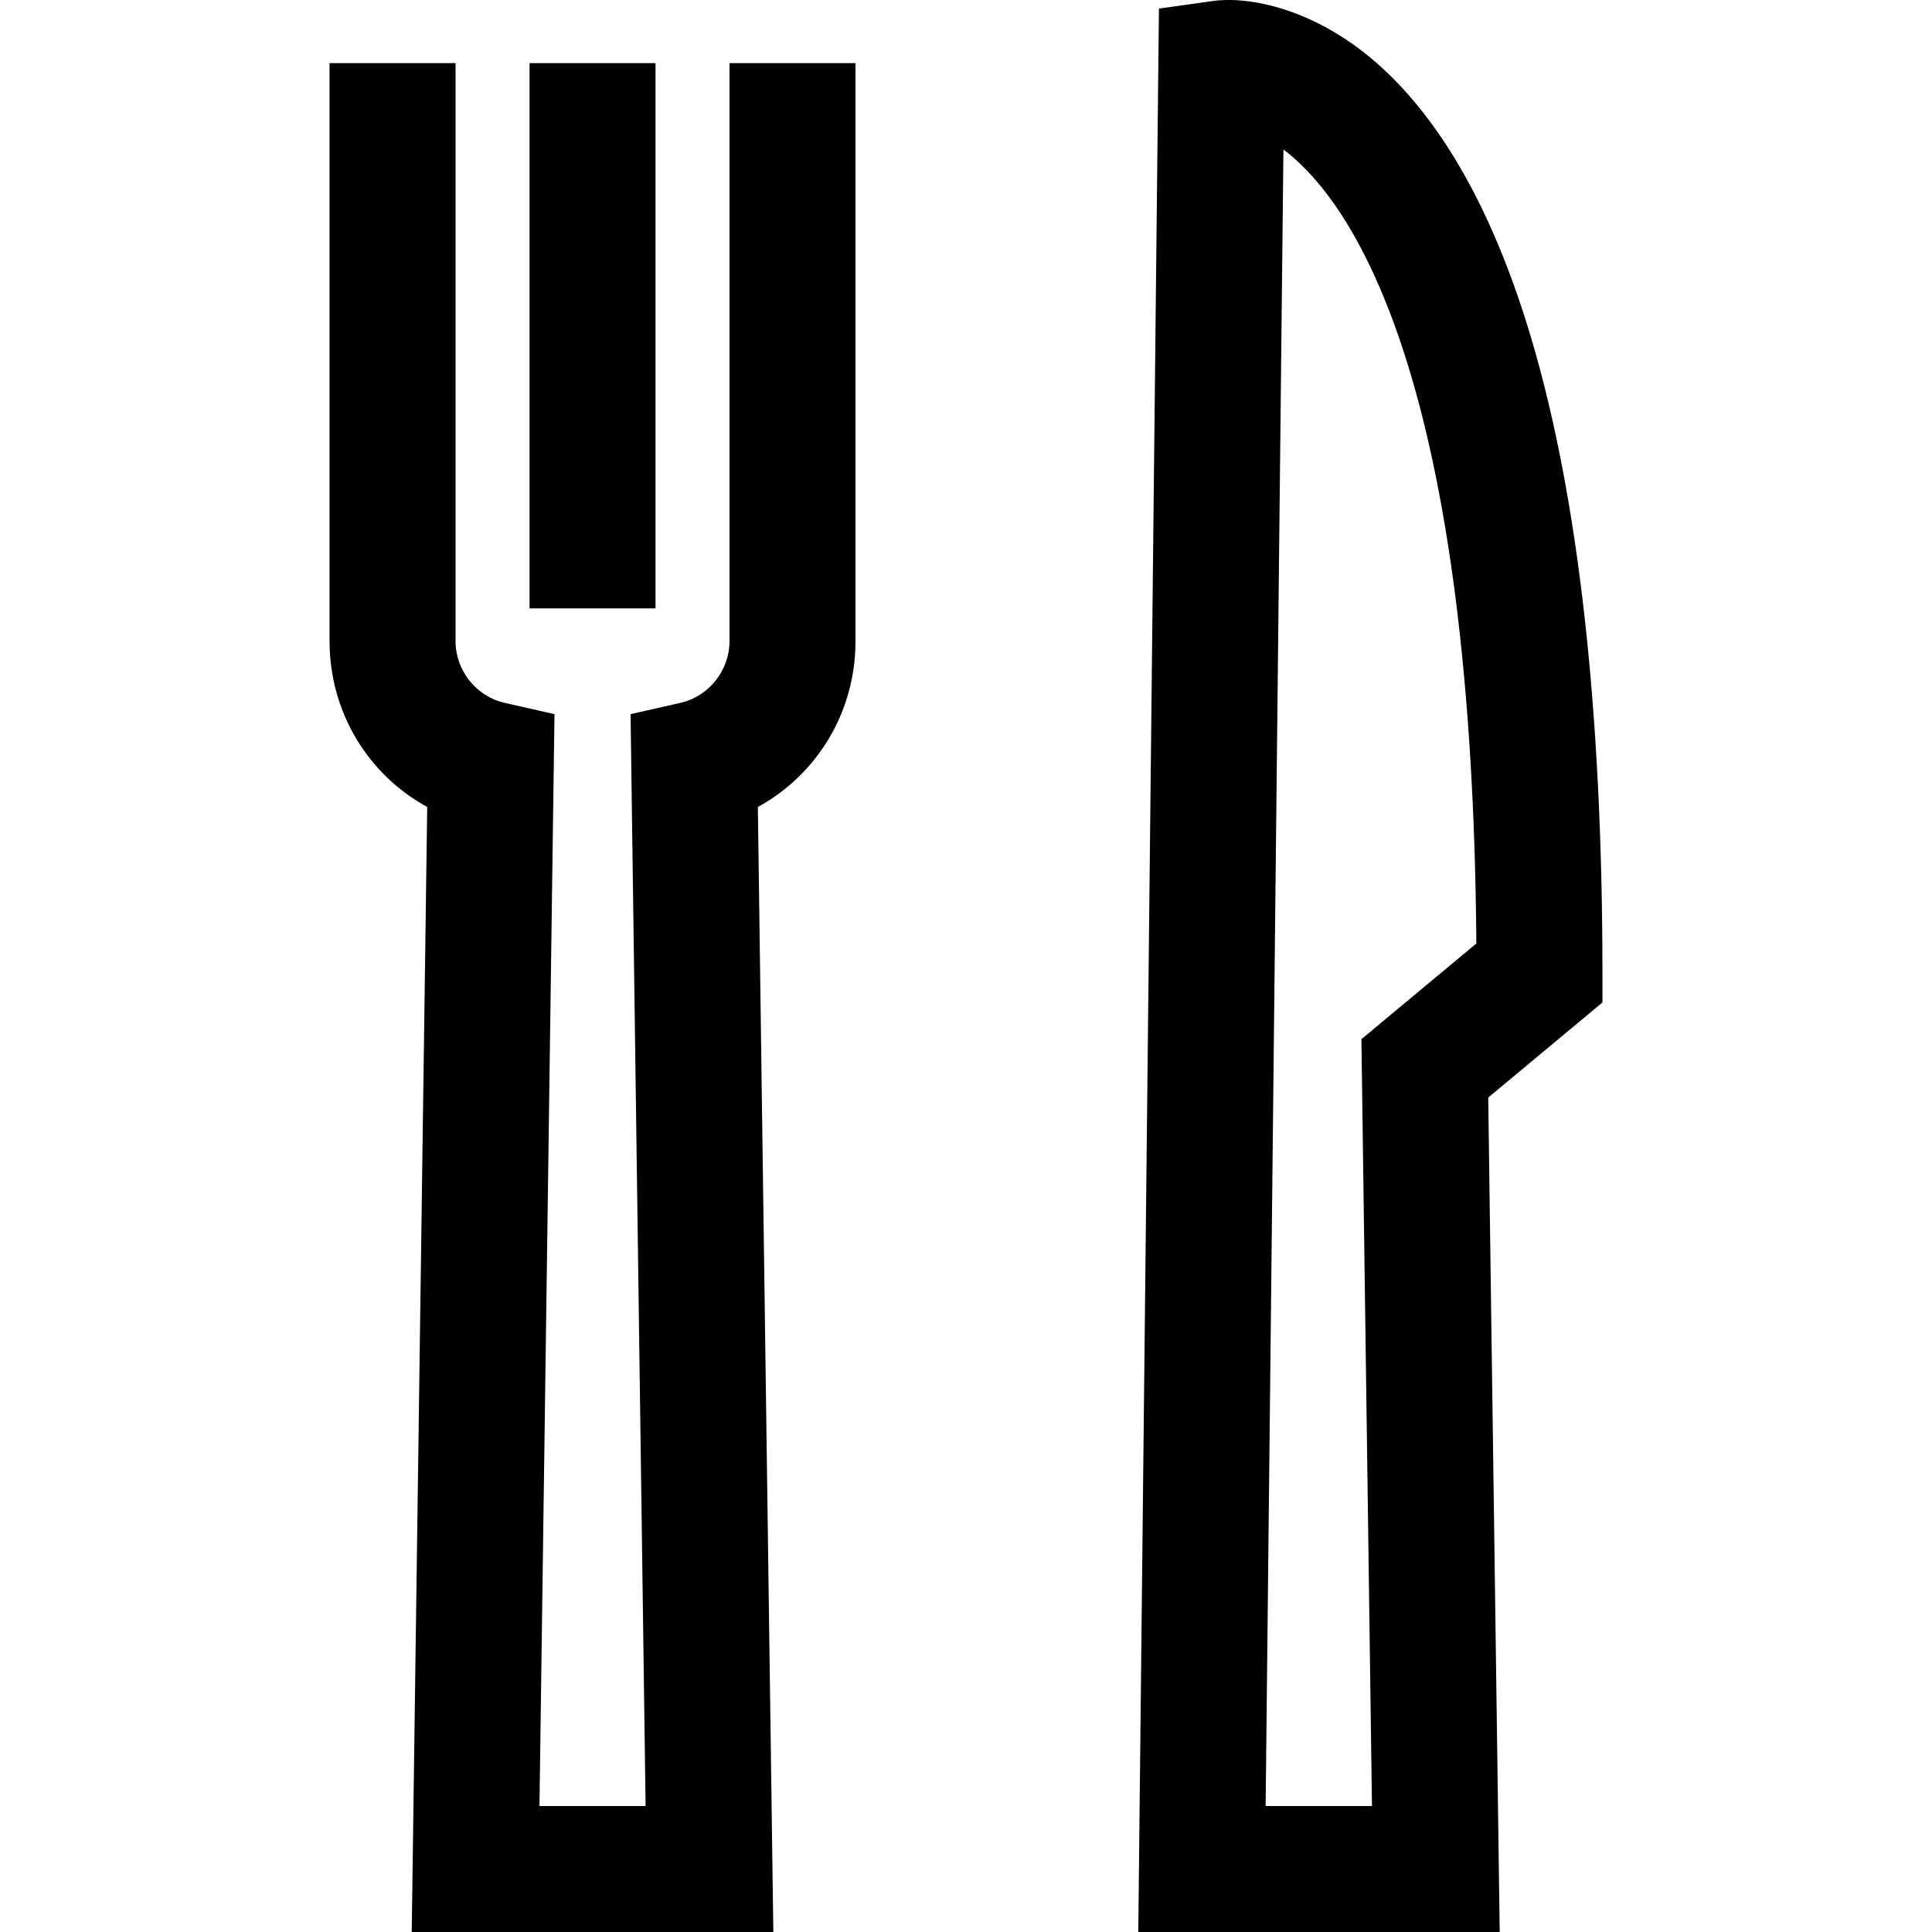
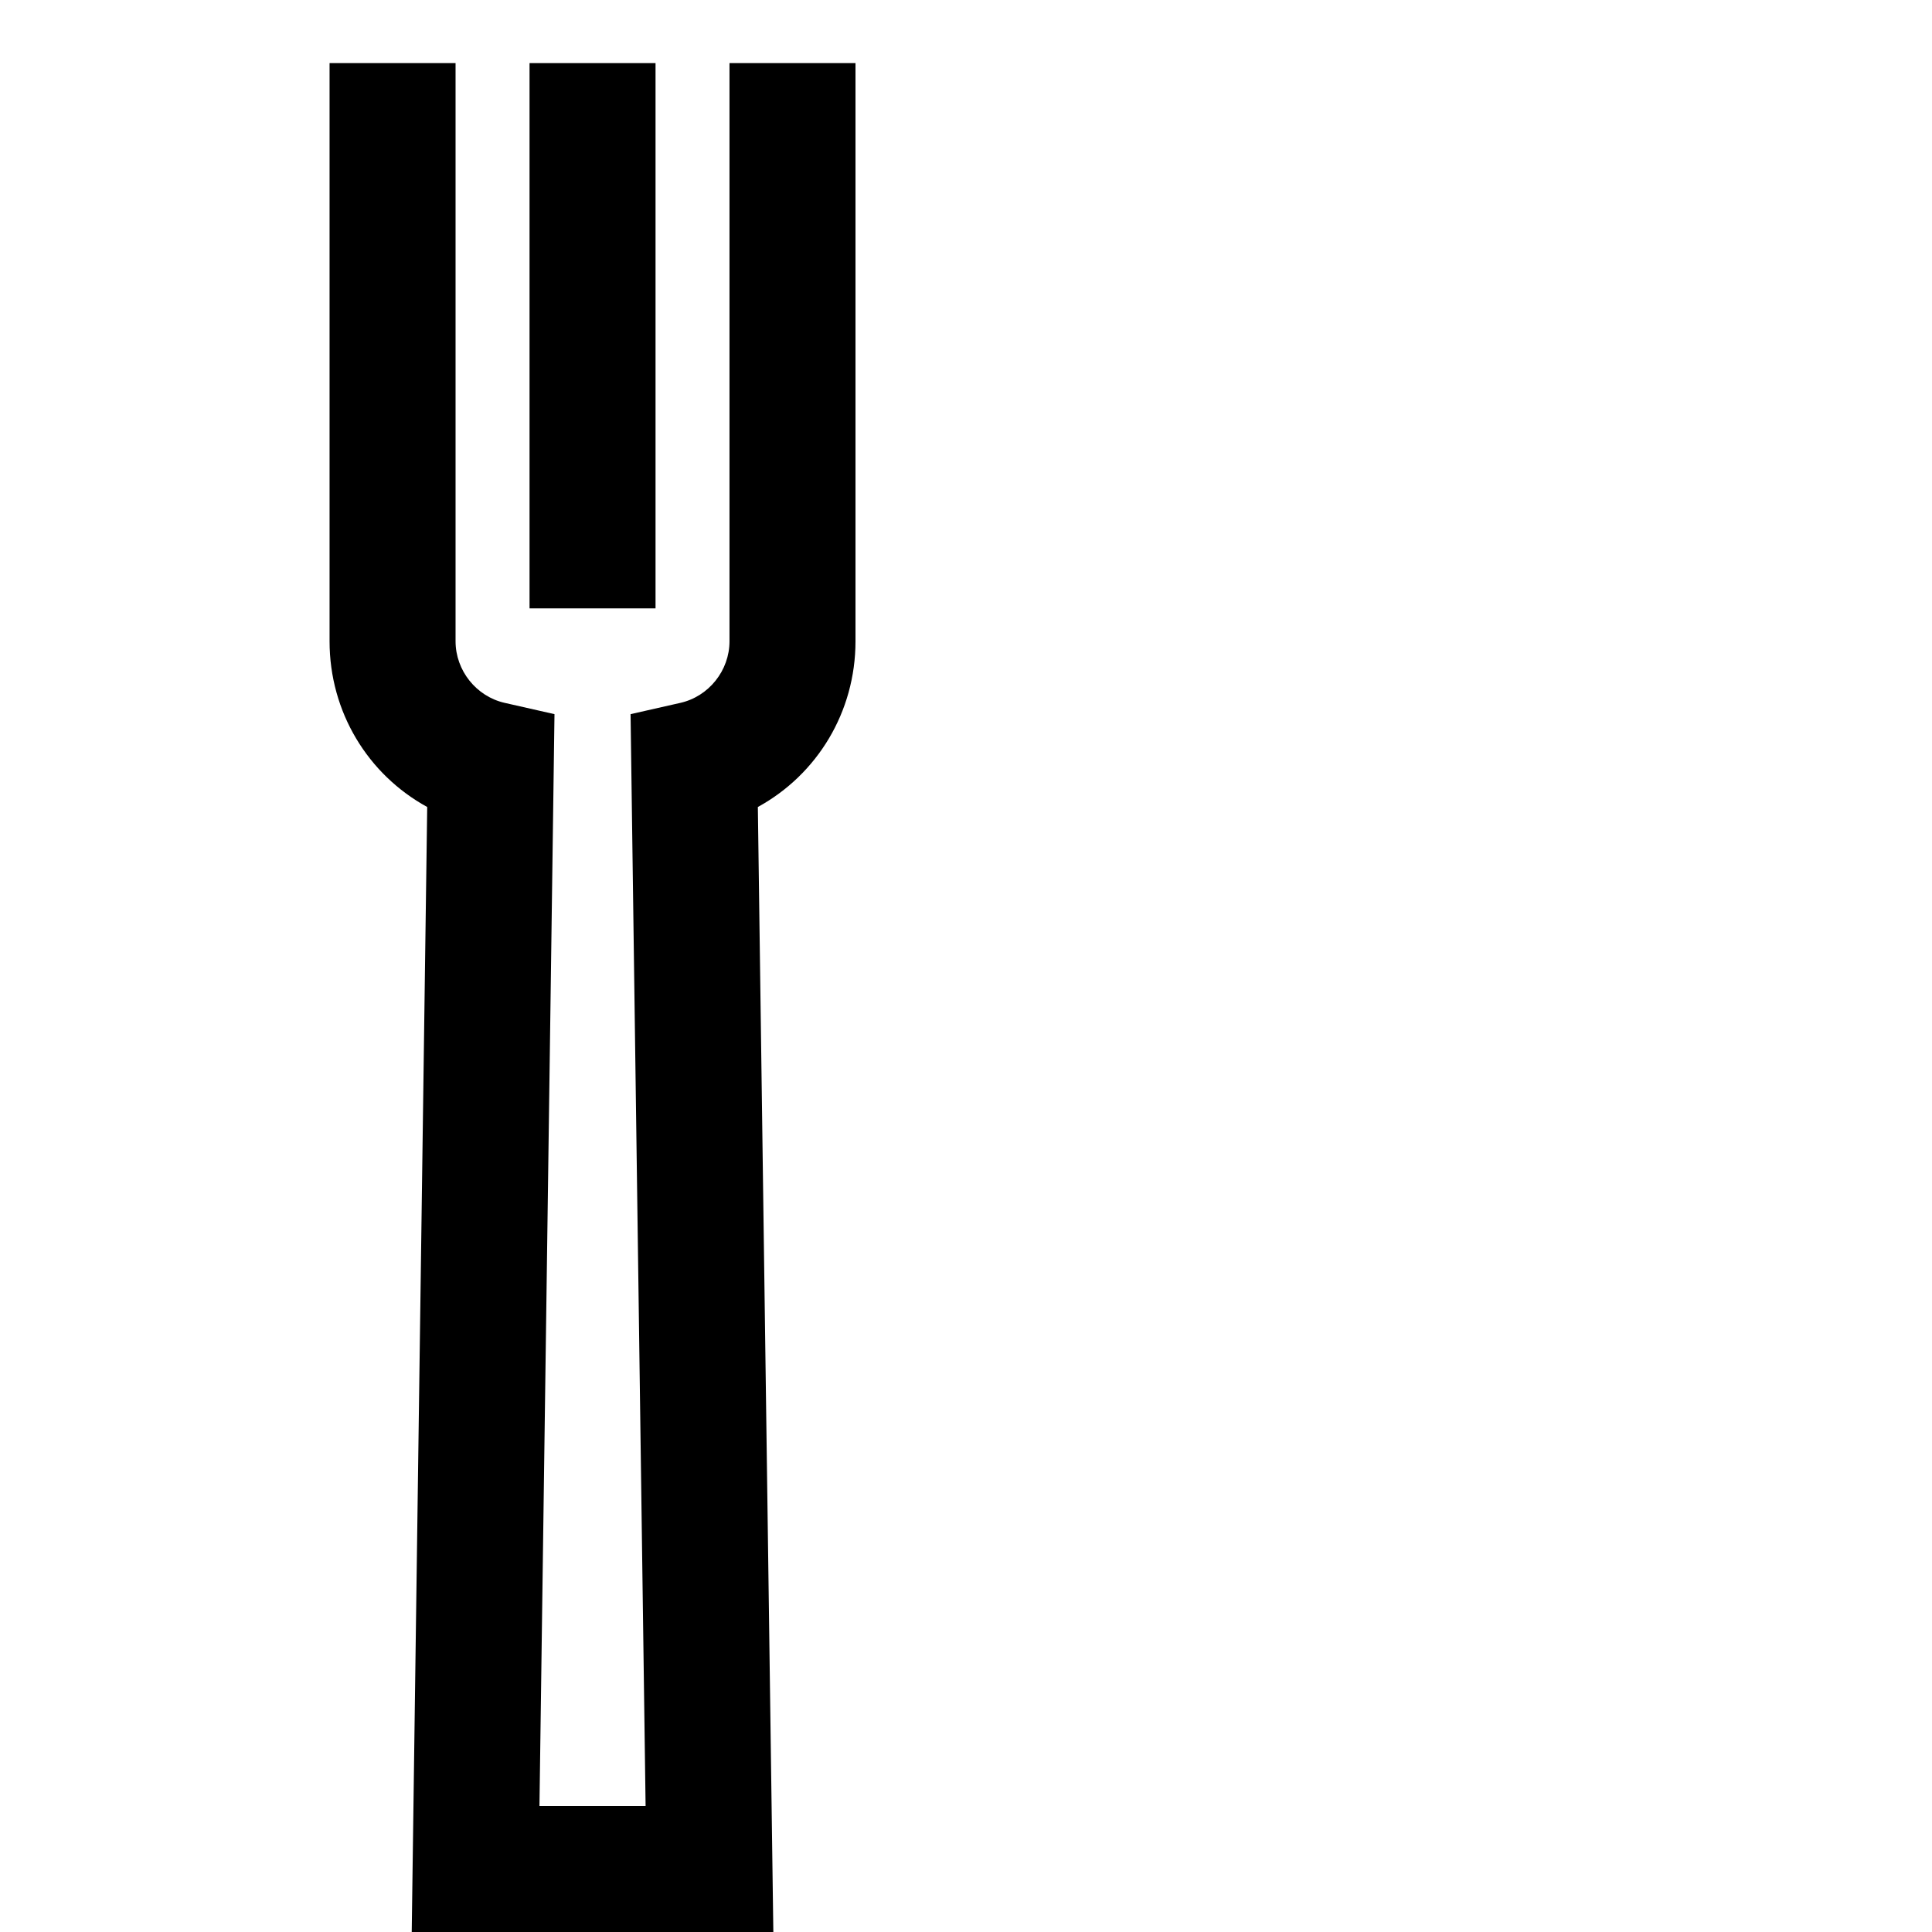
<svg xmlns="http://www.w3.org/2000/svg" fill="#000000" version="1.1" id="Layer_1" viewBox="0 0 512 512" xml:space="preserve">
  <g>
    <g>
      <path d="M193.324,16.726v153.213h0.001c0,7.753-5.478,14.621-13.026,16.33l-13.192,2.988l3.983,289.355h-28.128l3.983-289.355    l-13.192-2.988c-7.548-1.708-13.026-8.577-13.026-16.33V16.726H87.338v153.212c0,18.757,10.155,35.314,25.877,43.924L109.11,512    h95.833l-4.105-298.138c15.722-8.61,25.876-25.167,25.876-43.924V16.726H193.324z" />
    </g>
  </g>
  <g>
    <g>
      <rect x="140.334" y="16.728" width="33.389" height="144.498" />
    </g>
  </g>
  <g>
    <g>
-       <path d="M424.662,257.846L424.662,257.846c0-69.315-6.314-125.799-18.768-167.882c-9.93-33.554-23.828-58.274-41.306-73.476    C348.312,2.333,331.127-1.094,321.356,0.279l-14.223,1.992L301.656,512h95.783l-3.044-221.135l30.267-25.196V257.846z     M363.586,478.611h-28.179l4.717-438.999c0.831,0.627,1.684,1.314,2.553,2.07c17.833,15.508,47.54,63.158,48.568,208.361    l-30.456,25.35L363.586,478.611z" />
-     </g>
+       </g>
  </g>
</svg>